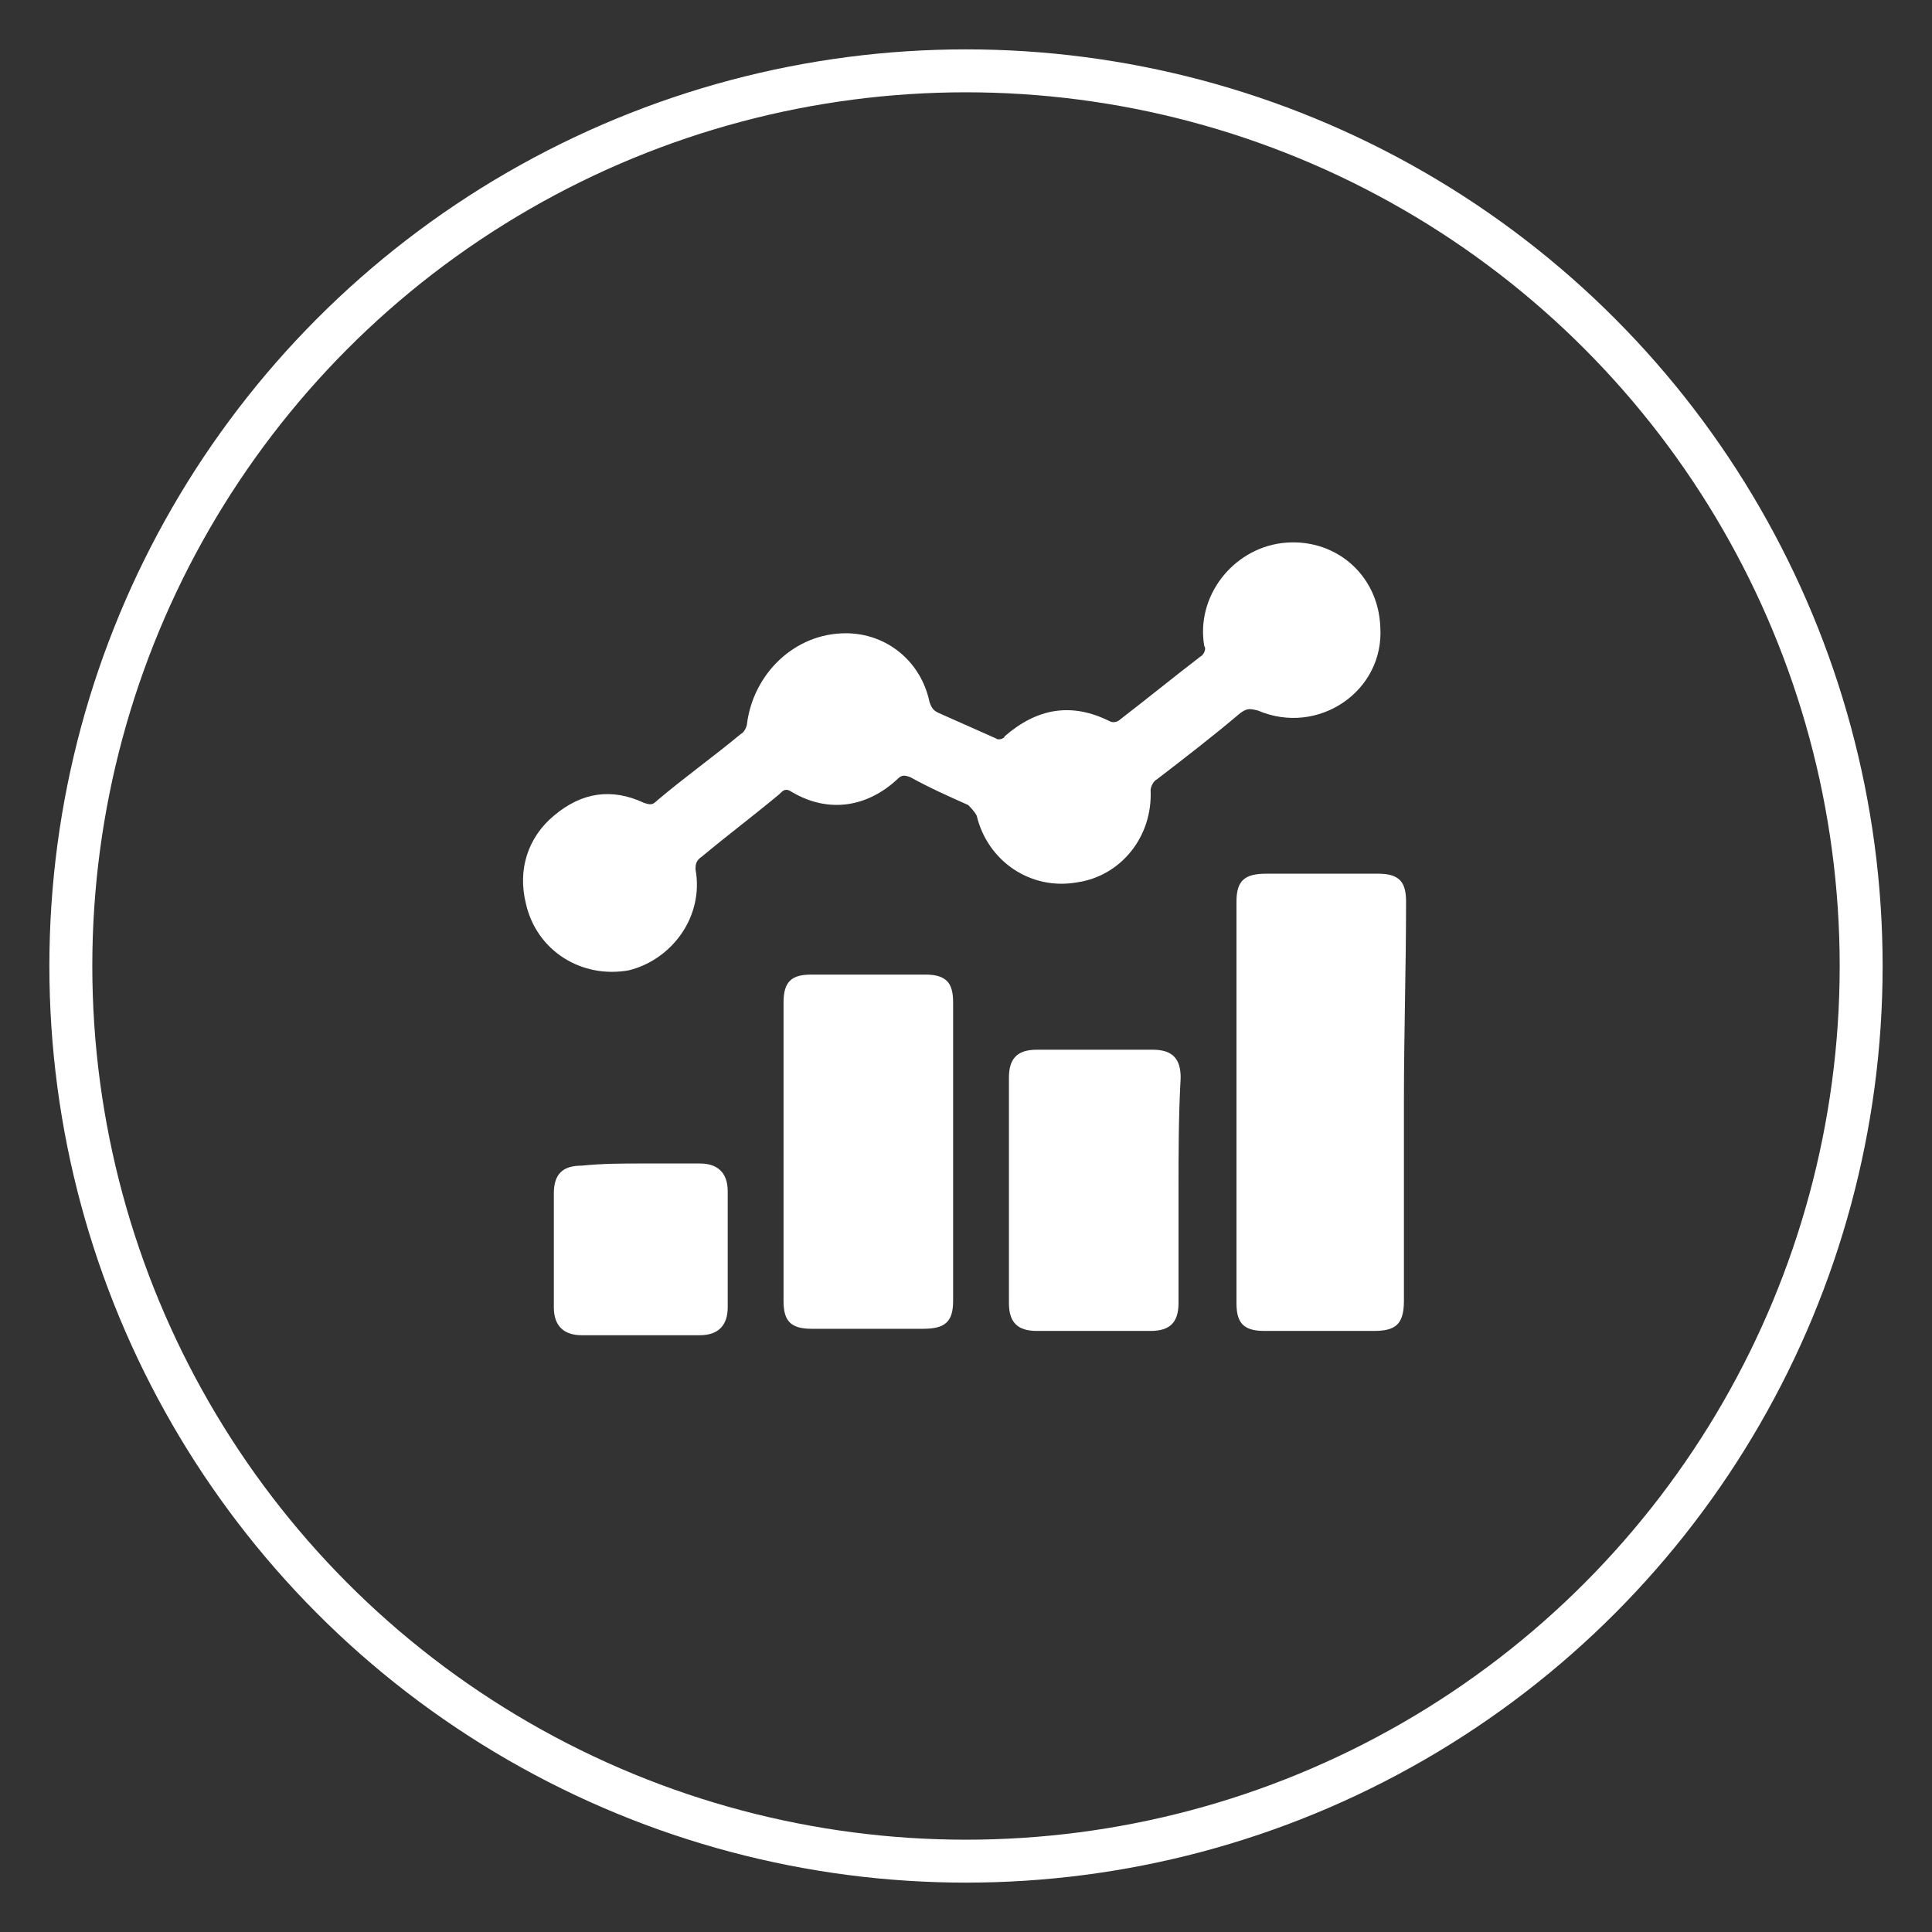
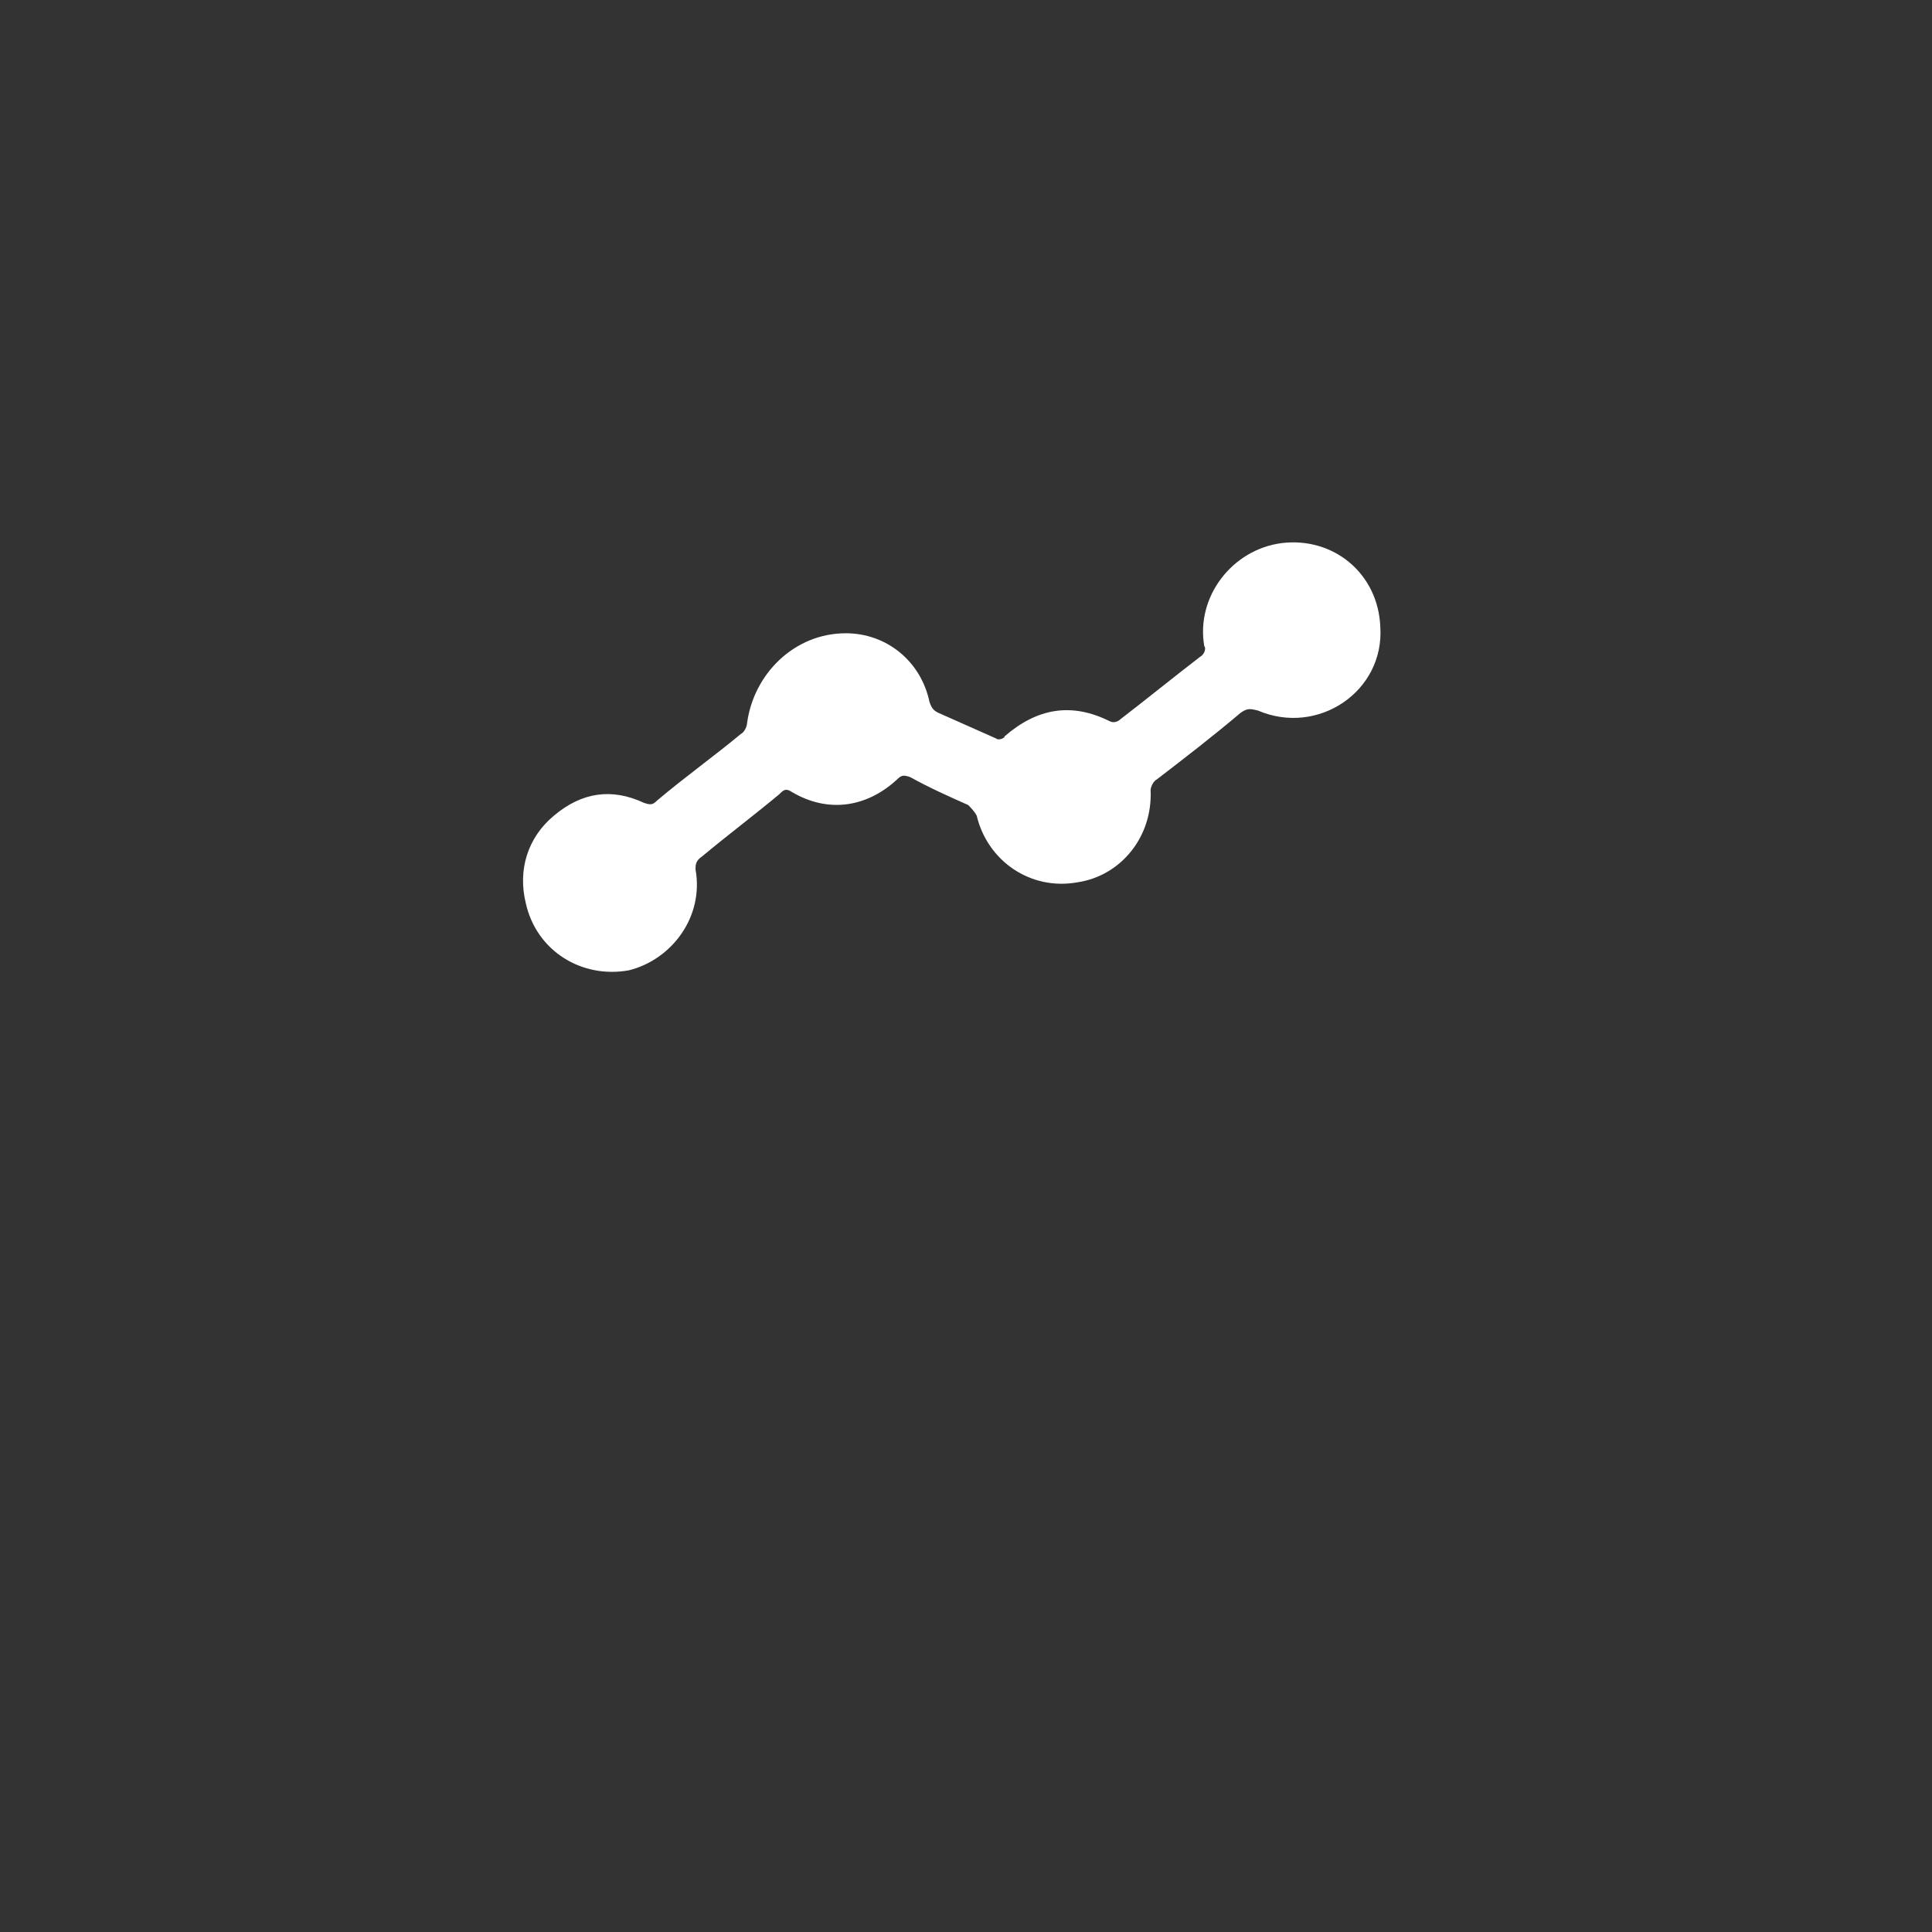
<svg xmlns="http://www.w3.org/2000/svg" version="1.1" id="Layer_1" x="0px" y="0px" viewBox="0 0 90 90" style="enable-background:new 0 0 90 90;" xml:space="preserve">
  <rect x="0" y="0" width="90" height="90" fill="#333333" stroke="none" />
  <style type="text/css">
	.st0{fill:none;stroke:#FFFFFF;stroke-width:2;stroke-miterlimit:10;}
	.st1{fill:#FFFFFF;}
</style>
-   <circle id="XMLID_11_" class="st0" cx="45" cy="45" r="41.7" />
  <g>
    <path class="st1" d="M39.4,29.5c1.9,0,3.5,1.3,3.9,3.2c0.1,0.3,0.2,0.4,0.4,0.5c0.9,0.4,1.8,0.8,2.7,1.2c0.1,0.1,0.4,0,0.4-0.1   c1.5-1.3,3.1-1.6,4.9-0.7c0.2,0.1,0.4,0,0.5-0.1c1.3-1,2.4-1.9,3.7-2.9c0.2-0.1,0.3-0.4,0.2-0.5c-0.4-2.3,1.3-4.5,3.6-4.8   c2.4-0.3,4.5,1.4,4.6,3.9c0.2,3-2.9,5.1-5.7,3.9c-0.4-0.1-0.5-0.1-0.8,0.1c-1.3,1.1-2.6,2.1-3.9,3.1c-0.2,0.1-0.3,0.4-0.3,0.5   c0.1,2.2-1.4,4-3.4,4.3c-2.2,0.4-4.2-1-4.7-3.1c-0.1-0.2-0.3-0.4-0.4-0.5c-0.9-0.4-1.8-0.8-2.7-1.3c-0.3-0.1-0.4-0.1-0.6,0.1   c-1.4,1.3-3.2,1.6-4.9,0.6c-0.3-0.2-0.4-0.1-0.6,0.1c-1.2,1-2.4,1.9-3.6,2.9c-0.3,0.2-0.3,0.4-0.3,0.6c0.4,2.2-1.1,4.2-3.1,4.7   c-2.2,0.4-4.3-0.9-4.8-3.1c-0.4-1.6,0.1-3.1,1.3-4.1c1.3-1.1,2.7-1.3,4.2-0.6c0.3,0.1,0.4,0.1,0.6-0.1c1.3-1.1,2.7-2.1,3.9-3.1   c0.2-0.1,0.3-0.4,0.3-0.5C35.1,31.4,37,29.5,39.4,29.5z" />
-     <path class="st1" d="M65.4,51.3c0,3.1,0,6.2,0,9.3c0,1.1-0.4,1.4-1.4,1.4c-1.7,0-3.4,0-5.1,0c-1,0-1.3-0.4-1.3-1.3   c0-6.2,0-12.5,0-18.7c0-1,0.4-1.3,1.4-1.3c1.7,0,3.4,0,5.2,0c1,0,1.3,0.4,1.3,1.3C65.5,45.1,65.4,48.2,65.4,51.3z" />
-     <path class="st1" d="M36.5,53.7c0-2.3,0-4.7,0-7c0-1,0.4-1.3,1.3-1.3c1.8,0,3.5,0,5.3,0c1,0,1.3,0.4,1.3,1.3c0,4.7,0,9.2,0,13.9   c0,1-0.4,1.3-1.4,1.3c-1.7,0-3.5,0-5.2,0c-1,0-1.3-0.4-1.3-1.3C36.5,58.3,36.5,56,36.5,53.7z" />
-     <path class="st1" d="M54.9,55.5c0,1.7,0,3.5,0,5.2c0,0.9-0.4,1.3-1.3,1.3c-1.8,0-3.5,0-5.3,0c-0.9,0-1.3-0.4-1.3-1.3   c0-3.5,0-7,0-10.5c0-0.9,0.4-1.3,1.3-1.3c1.8,0,3.6,0,5.4,0c0.9,0,1.3,0.4,1.3,1.3C54.9,52,54.9,53.8,54.9,55.5z" />
-     <path class="st1" d="M29.9,54.2c0.9,0,1.8,0,2.7,0c0.8,0,1.3,0.4,1.3,1.3c0,1.8,0,3.6,0,5.4c0,0.8-0.4,1.3-1.3,1.3   c-1.8,0-3.6,0-5.5,0c-0.8,0-1.3-0.4-1.3-1.3c0-1.8,0-3.5,0-5.3c0-0.9,0.4-1.3,1.3-1.3C28.1,54.2,29,54.2,29.9,54.2z" />
  </g>
</svg>